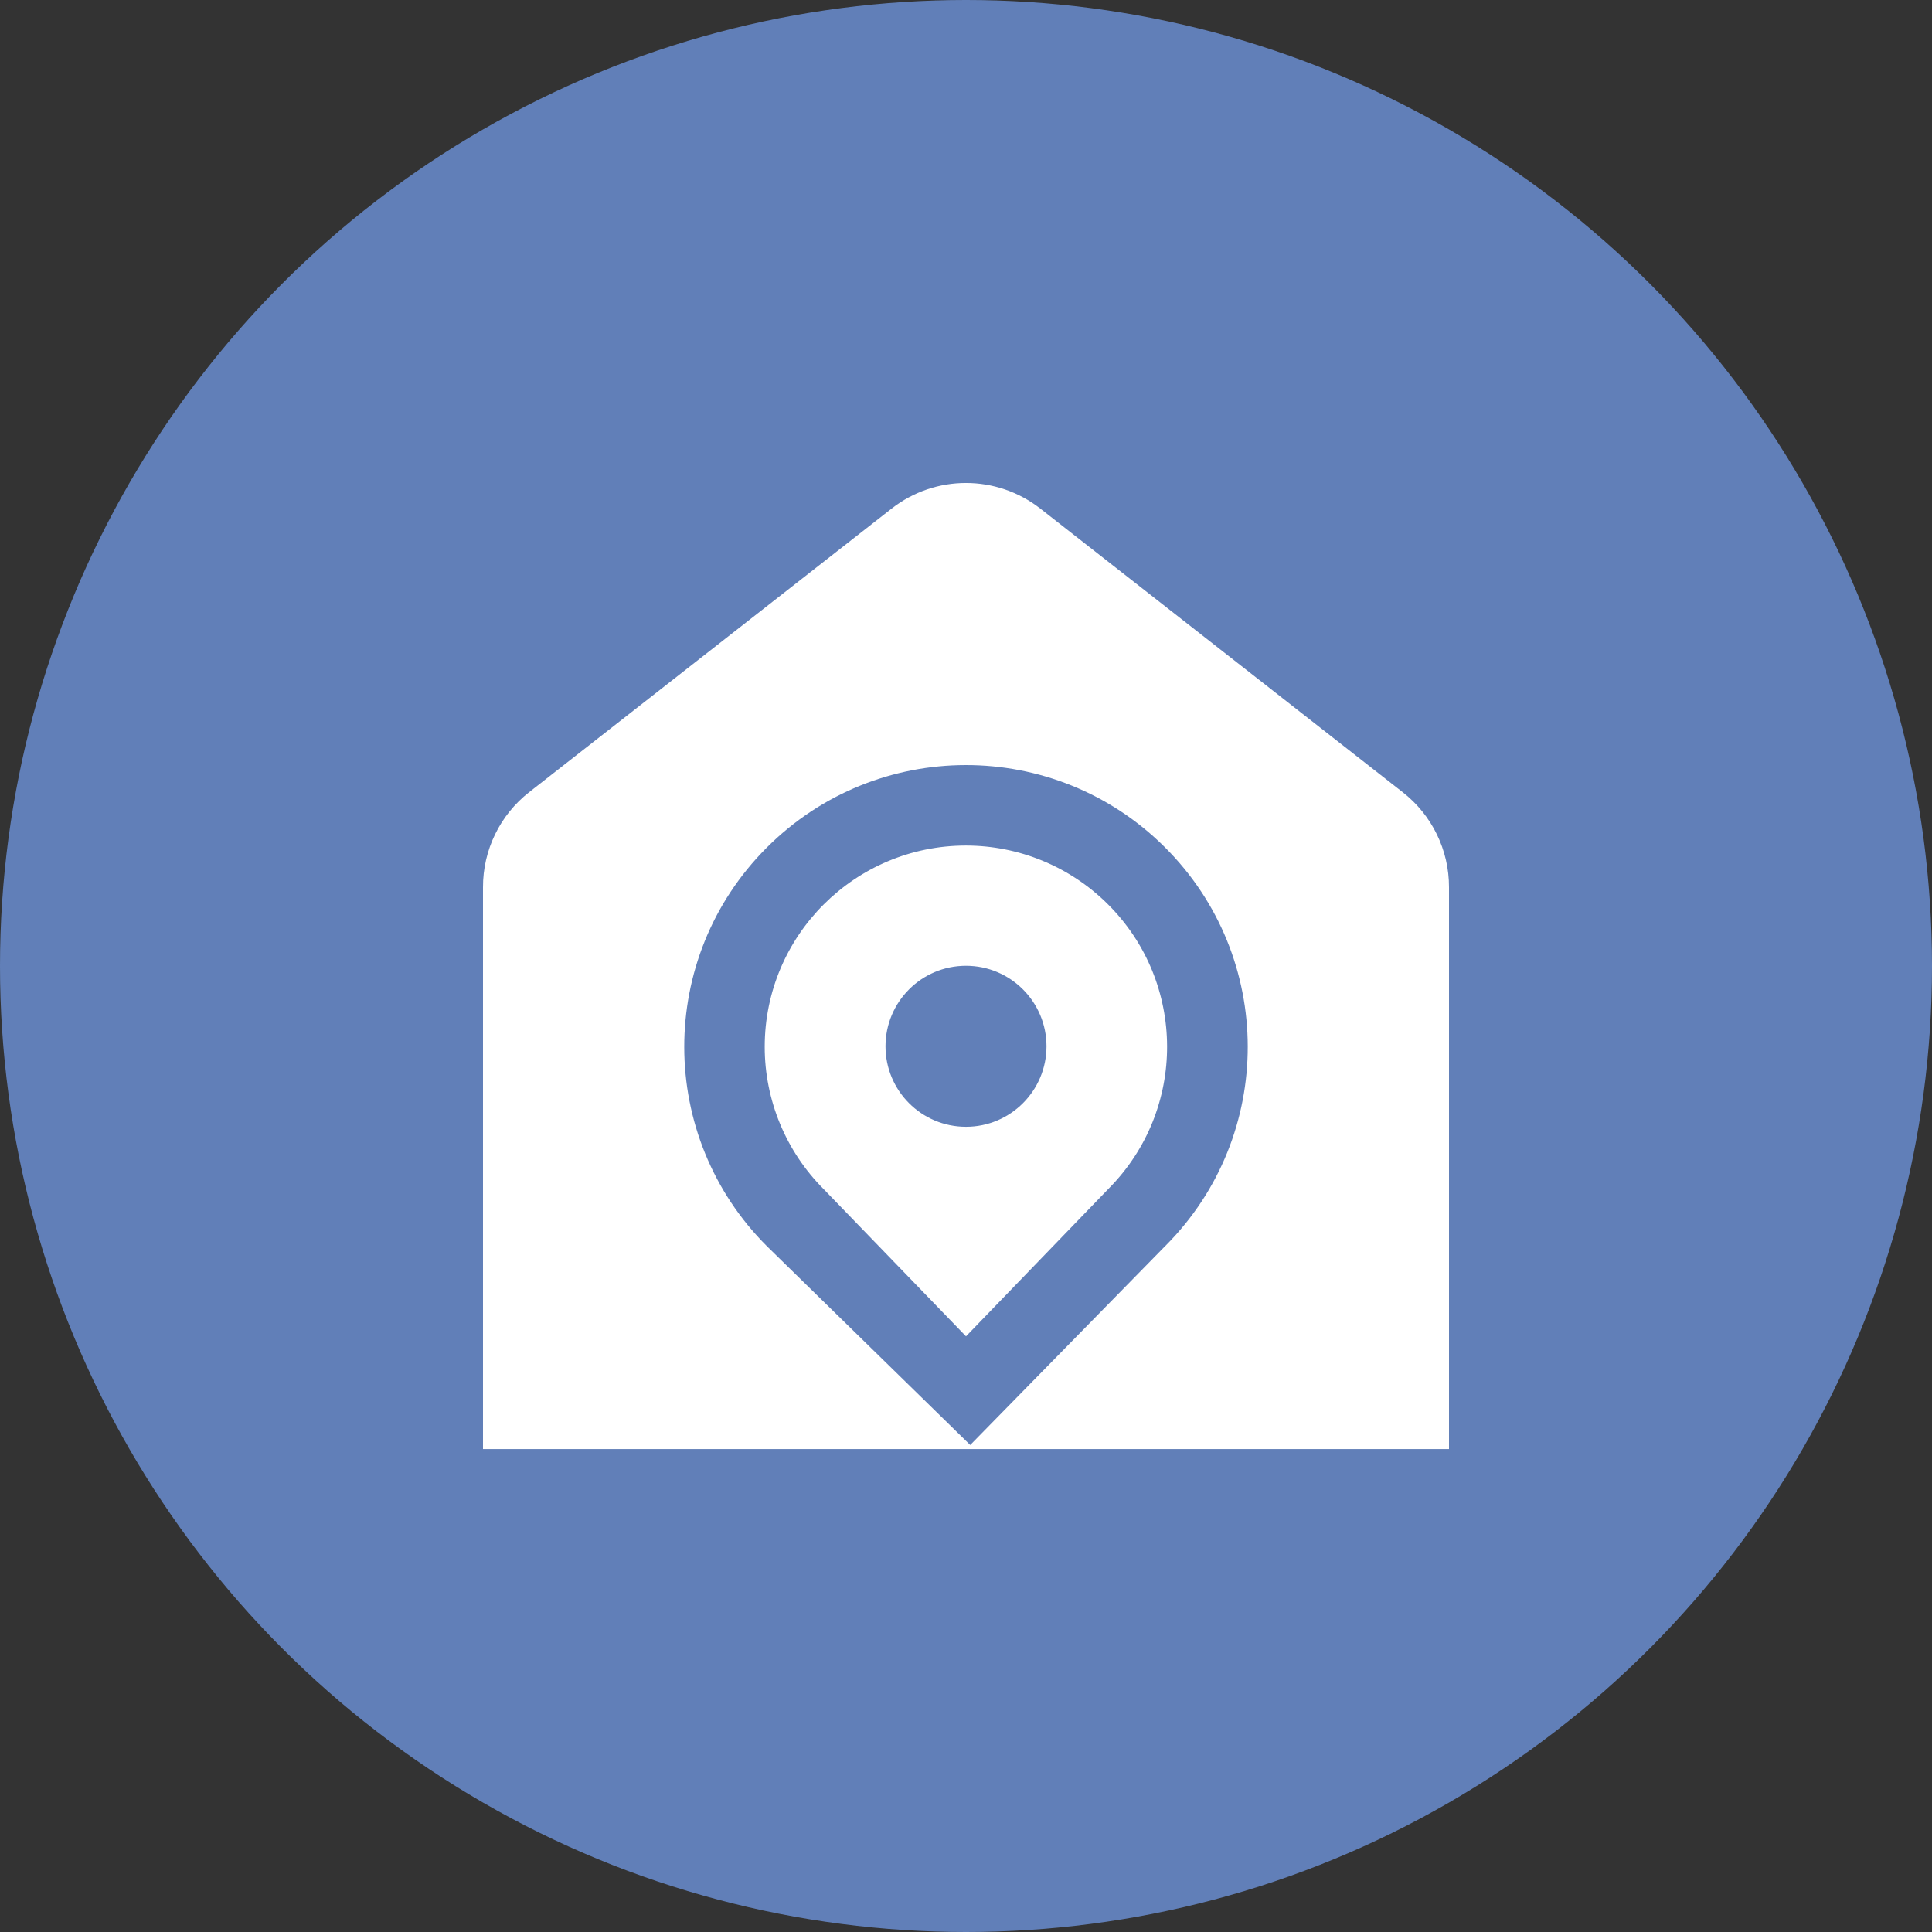
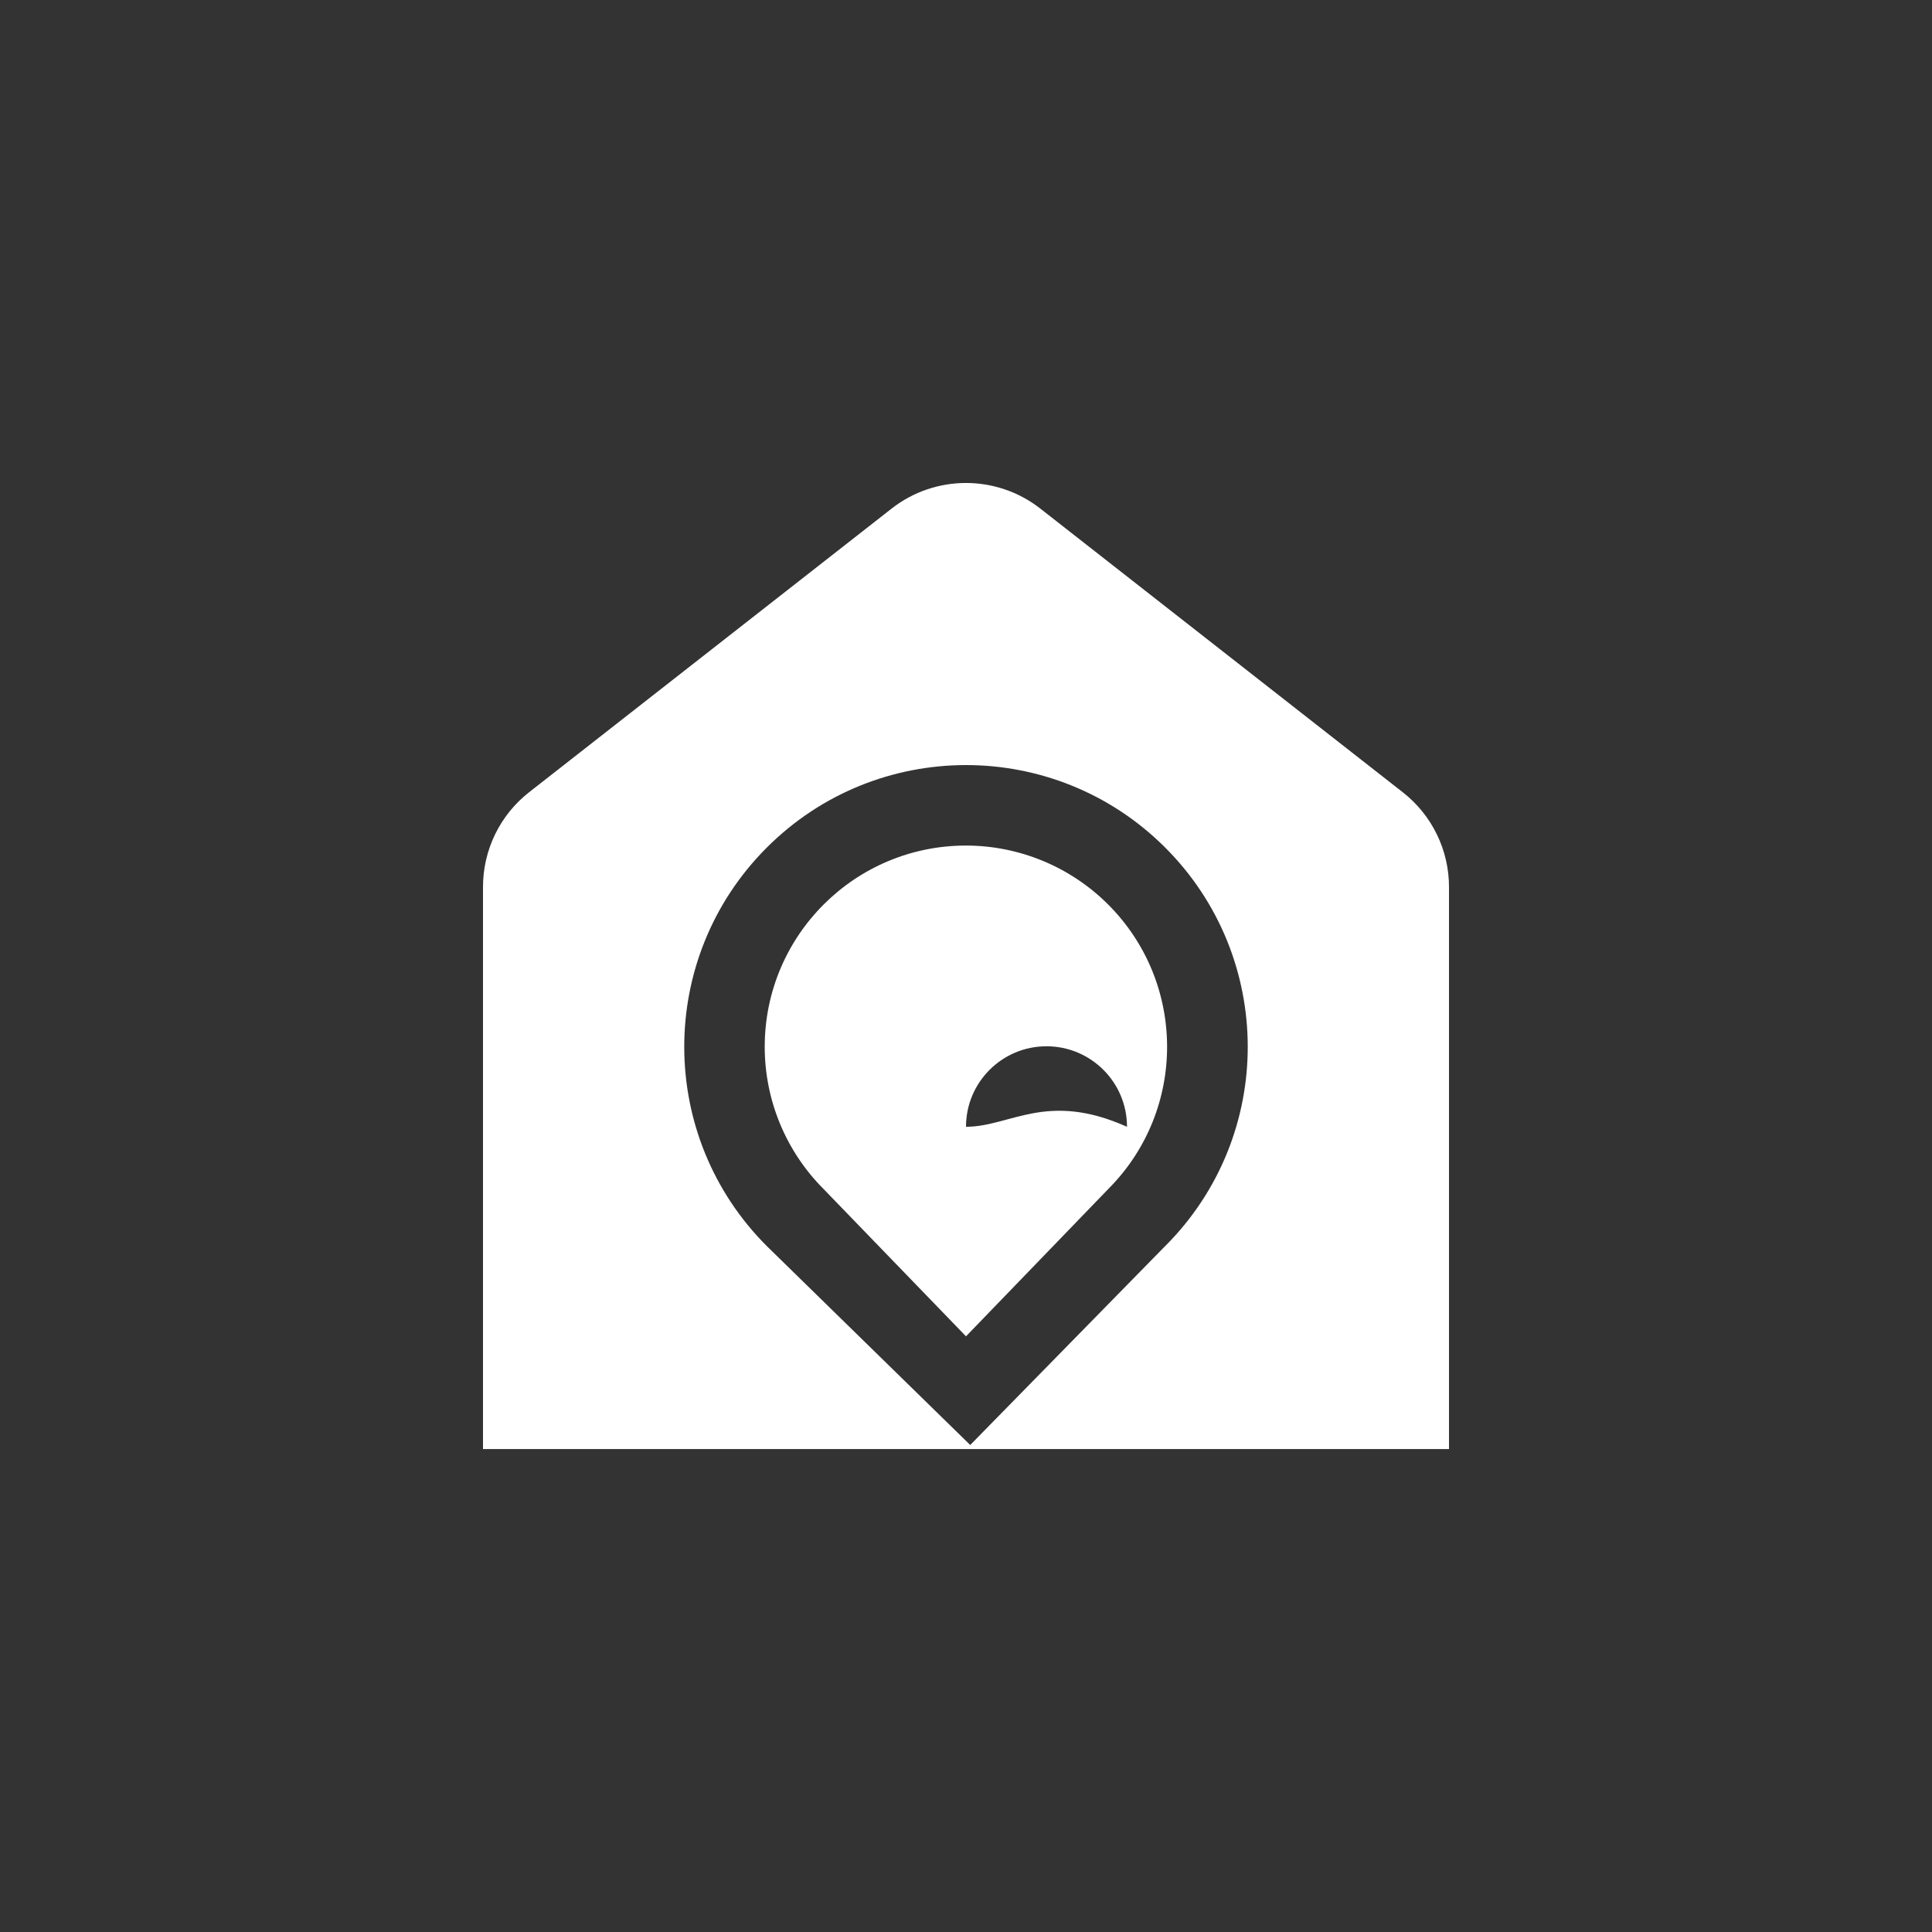
<svg xmlns="http://www.w3.org/2000/svg" version="1.1" id="Layer_1" x="0px" y="0px" width="400px" height="400px" viewBox="56.5 456.5 400 400" enable-background="new 56.5 456.5 400 400" xml:space="preserve">
  <rect x="56.5" y="456.5" width="400" height="400" fill="#333333" stroke="none" />
-   <circle fill="#617FB8" cx="256.5" cy="656.5" r="200" />
-   <path fill="#FFFFFF" d="M256.5,631.564c-23.012-0.005-41.67,18.646-41.674,41.658c-0.002,11.056,4.39,21.658,12.208,29.475  l29.466,30.475l29.525-30.574c16.22-16.325,16.133-42.707-0.191-58.926C278.035,635.925,267.492,631.572,256.5,631.564z   M256.5,689.789c-9.205,0-16.667-7.462-16.667-16.666c0-9.205,7.462-16.668,16.667-16.668c9.206,0,16.667,7.463,16.667,16.668  C273.166,682.327,265.705,689.789,256.5,689.789L256.5,689.789L256.5,689.789z M346.908,620.514l-75-58.699  c-9.055-7.093-21.779-7.093-30.833,0l-75,58.684c-6.066,4.736-9.601,12.012-9.575,19.707v116.301h200V640.205  C356.52,632.512,352.979,625.241,346.908,620.514z M297.742,714.48l-40.367,41.191l-42.059-41.125  c-22.816-22.744-22.874-59.68-0.129-82.495c22.745-22.816,59.68-22.874,82.495-0.129c22.816,22.745,22.874,59.679,0.13,82.495  c-0.021,0.021-0.042,0.041-0.063,0.063H297.742z" />
+   <path fill="#FFFFFF" d="M256.5,631.564c-23.012-0.005-41.67,18.646-41.674,41.658c-0.002,11.056,4.39,21.658,12.208,29.475  l29.466,30.475l29.525-30.574c16.22-16.325,16.133-42.707-0.191-58.926C278.035,635.925,267.492,631.572,256.5,631.564z   M256.5,689.789c0-9.205,7.462-16.668,16.667-16.668c9.206,0,16.667,7.463,16.667,16.668  C273.166,682.327,265.705,689.789,256.5,689.789L256.5,689.789L256.5,689.789z M346.908,620.514l-75-58.699  c-9.055-7.093-21.779-7.093-30.833,0l-75,58.684c-6.066,4.736-9.601,12.012-9.575,19.707v116.301h200V640.205  C356.52,632.512,352.979,625.241,346.908,620.514z M297.742,714.48l-40.367,41.191l-42.059-41.125  c-22.816-22.744-22.874-59.68-0.129-82.495c22.745-22.816,59.68-22.874,82.495-0.129c22.816,22.745,22.874,59.679,0.13,82.495  c-0.021,0.021-0.042,0.041-0.063,0.063H297.742z" />
</svg>